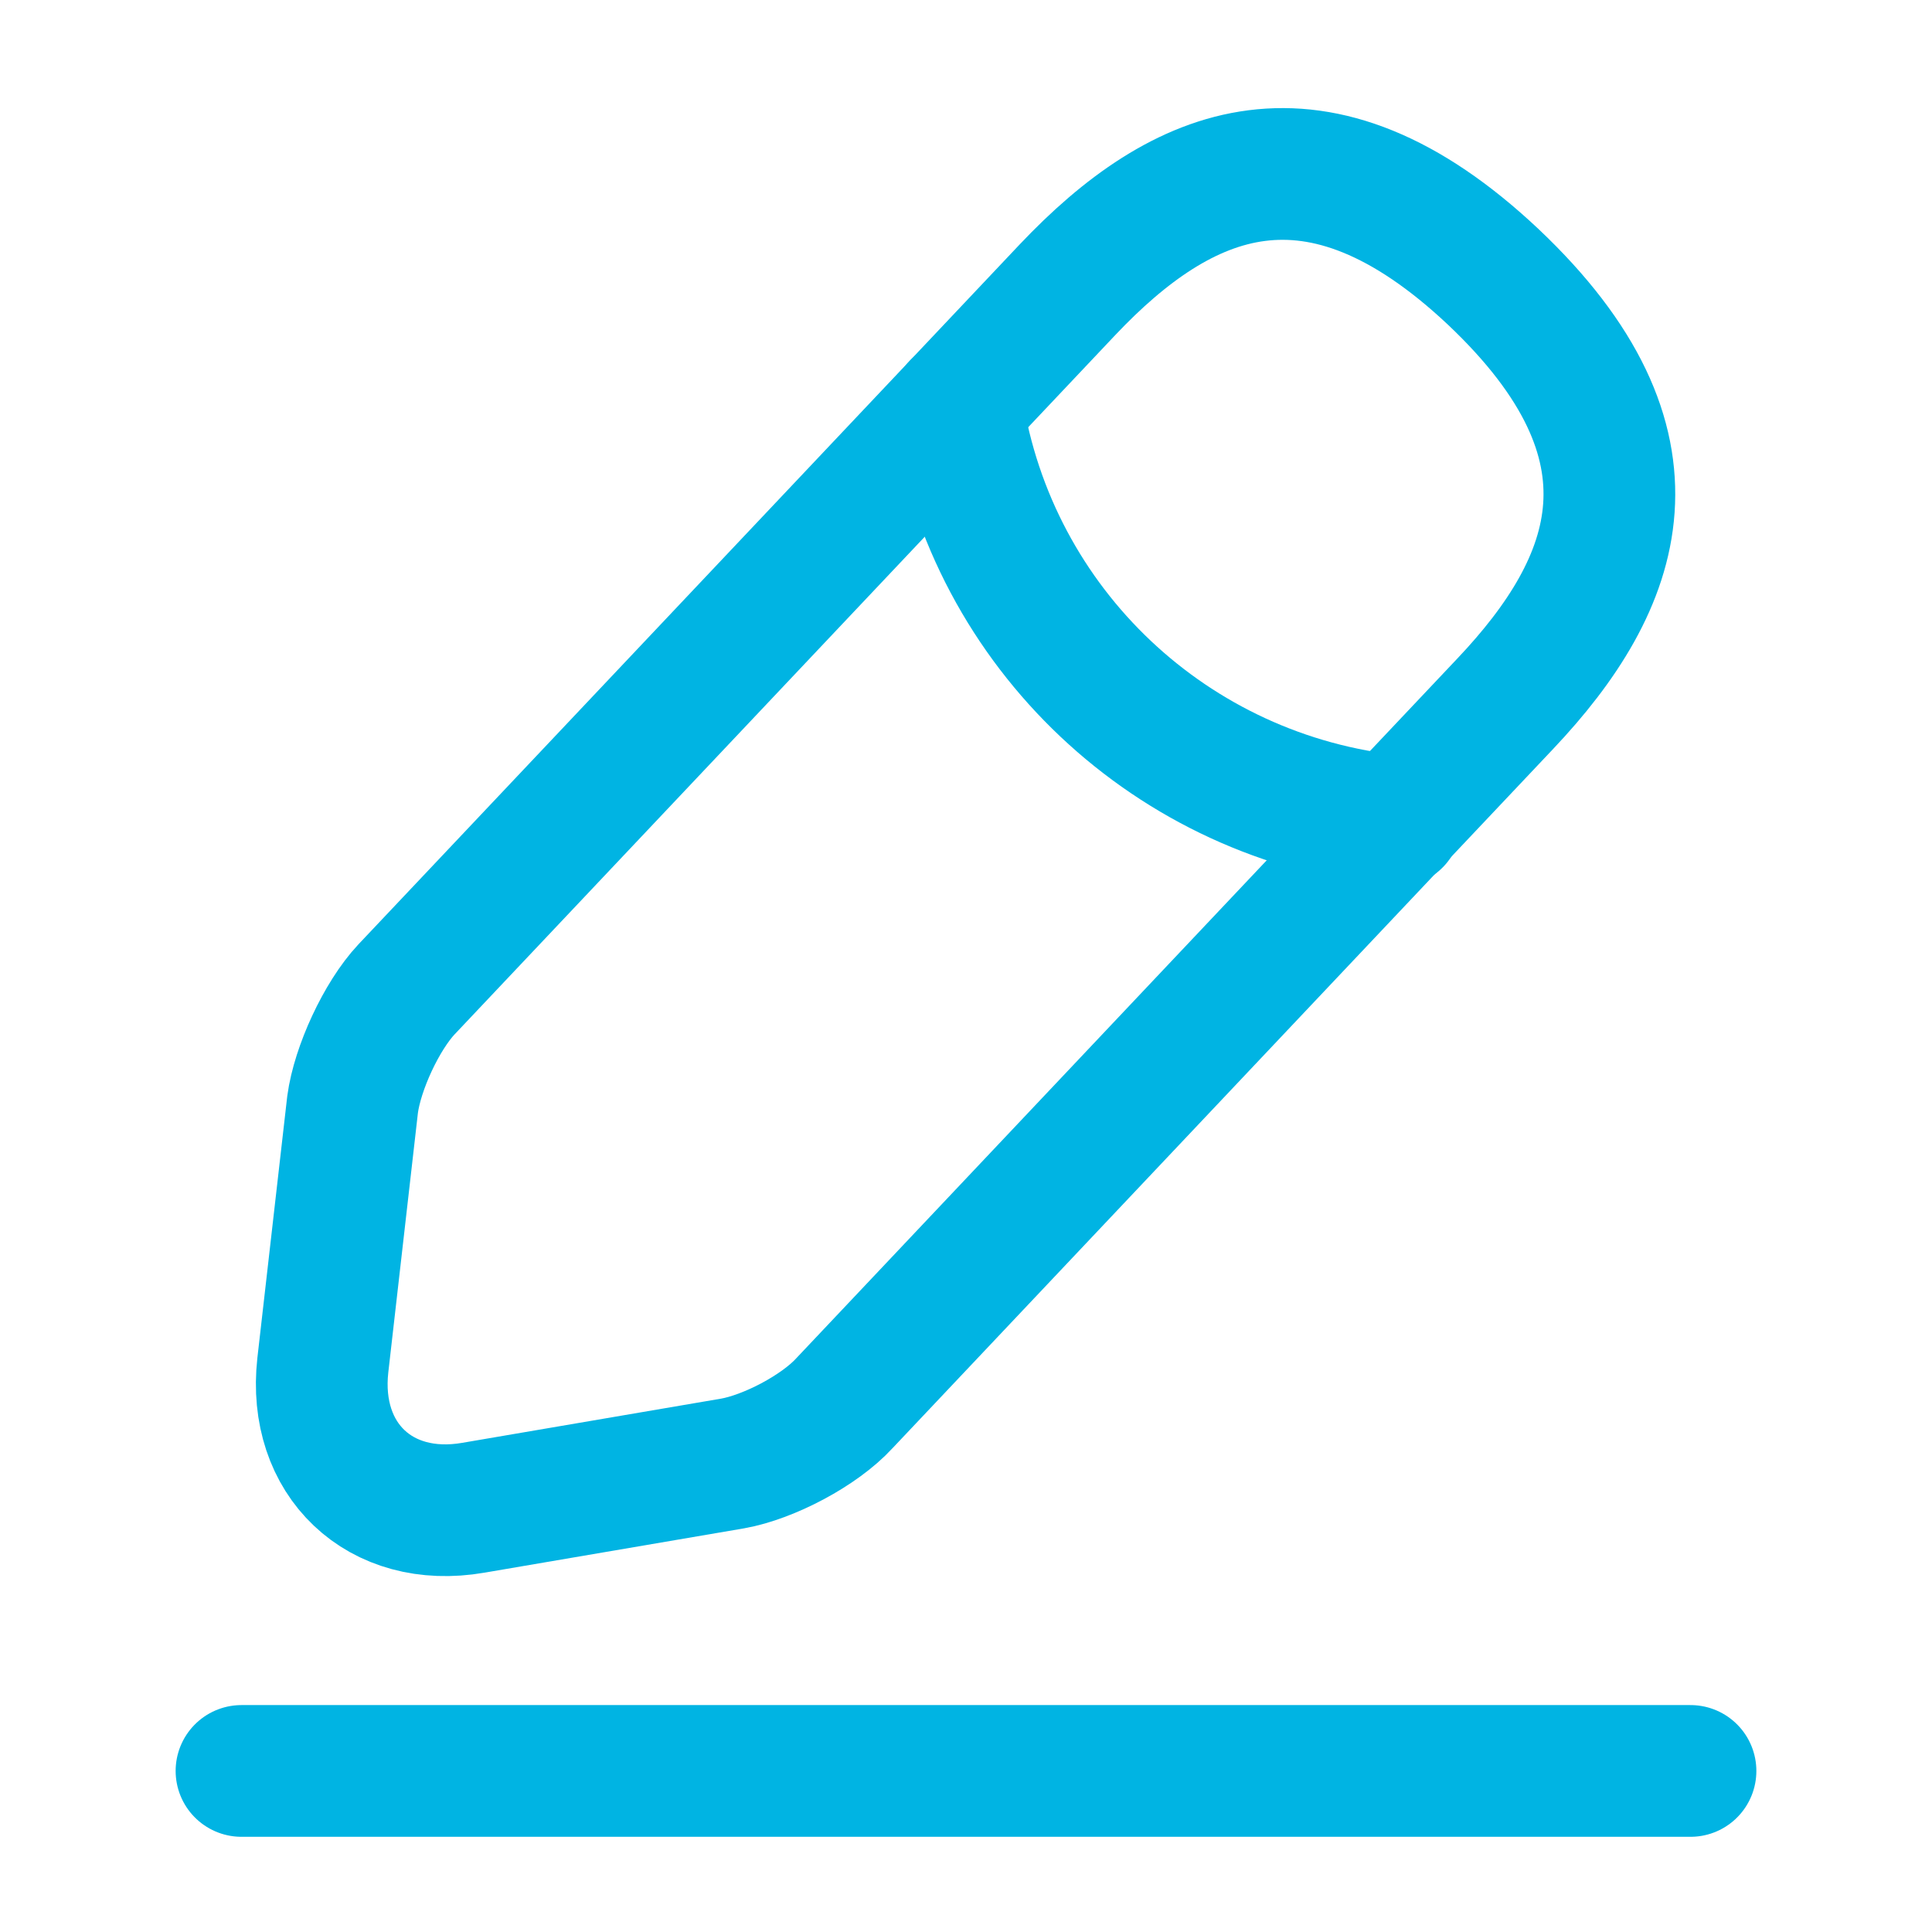
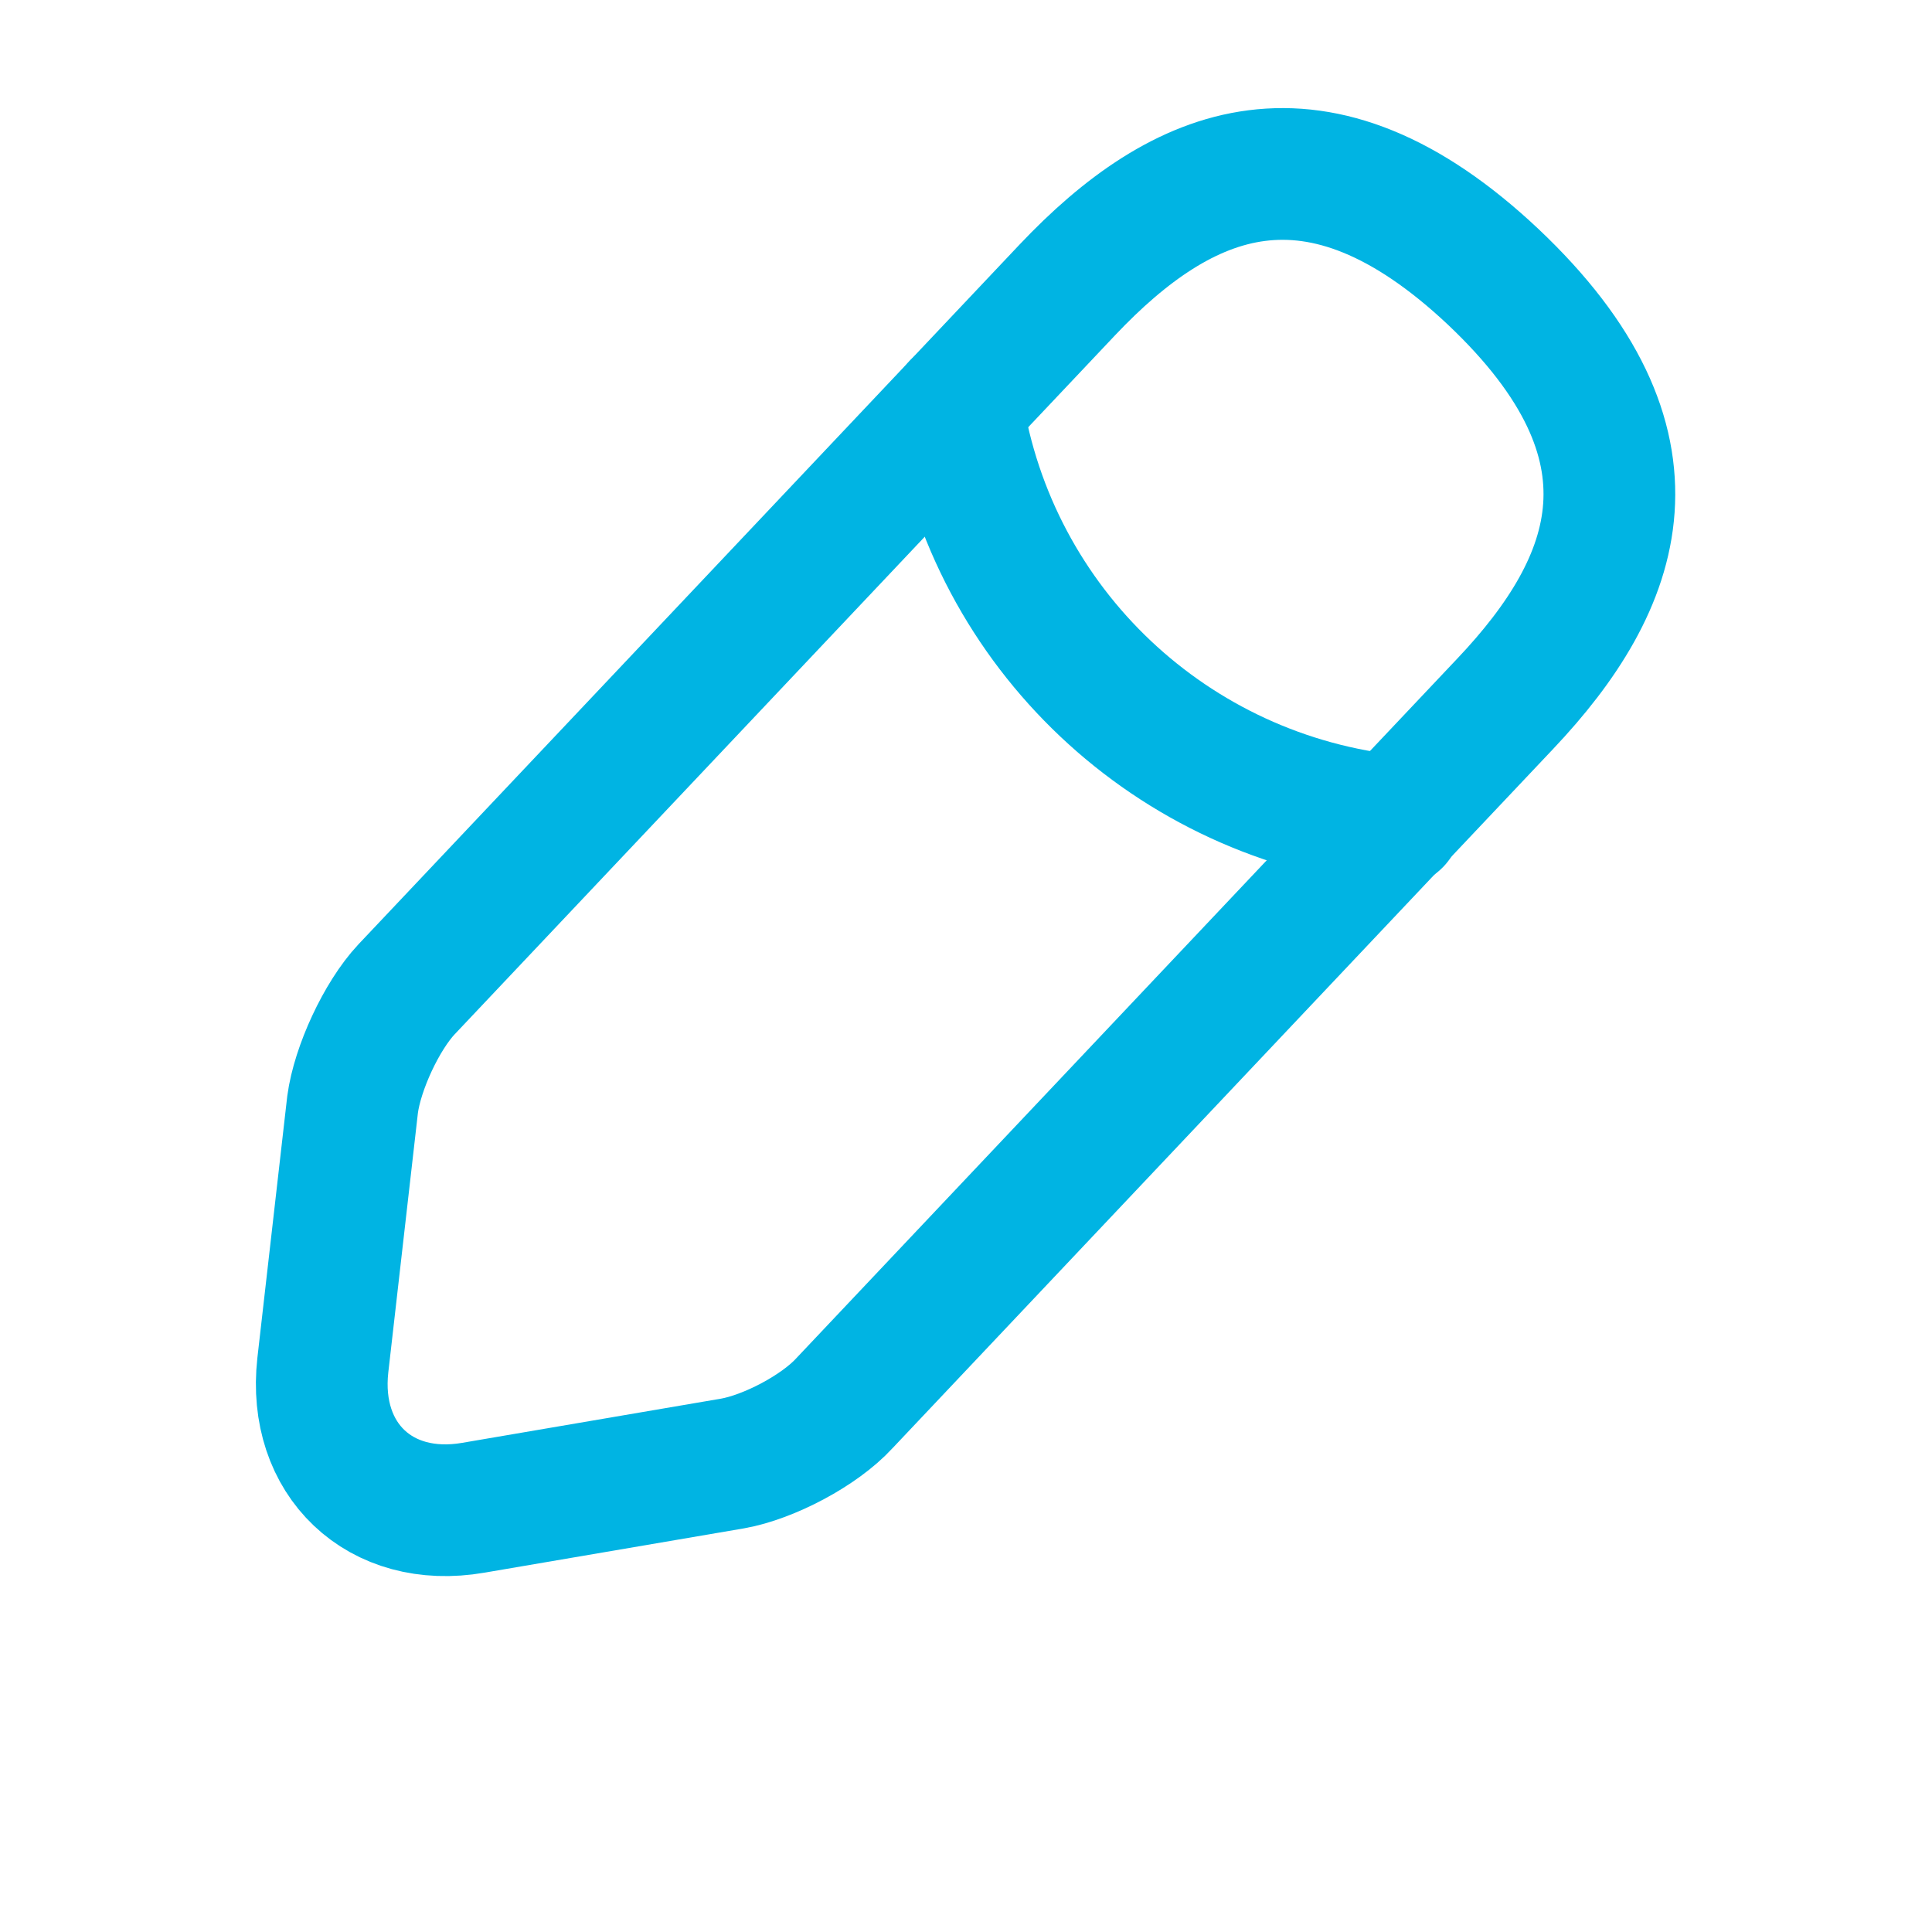
<svg xmlns="http://www.w3.org/2000/svg" width="22" height="22" viewBox="0 0 22 22" fill="none">
-   <path d="M12.155 3.3L4.629 11.266C4.345 11.569 4.07 12.164 4.015 12.577L3.676 15.547C3.557 16.619 4.327 17.353 5.39 17.169L8.342 16.665C8.754 16.592 9.332 16.289 9.616 15.978L17.142 8.012C18.443 6.637 19.03 5.069 17.004 3.153C14.988 1.256 13.457 1.925 12.155 3.3Z" stroke="#00B4E3" stroke-width="1.5" stroke-miterlimit="10" stroke-linecap="round" stroke-linejoin="round" />
+   <path d="M12.155 3.3L4.629 11.266C4.345 11.569 4.07 12.164 4.015 12.577L3.676 15.547C3.557 16.619 4.327 17.353 5.39 17.169L8.342 16.665C8.754 16.592 9.332 16.289 9.616 15.978L17.142 8.012C18.443 6.637 19.03 5.069 17.004 3.153C14.988 1.256 13.457 1.925 12.155 3.3" stroke="#00B4E3" stroke-width="1.5" stroke-miterlimit="10" stroke-linecap="round" stroke-linejoin="round" />
  <path d="M10.899 4.629C11.293 7.159 13.347 9.094 15.895 9.35" stroke="#00B4E3" stroke-width="1.5" stroke-miterlimit="10" stroke-linecap="round" stroke-linejoin="round" />
-   <path d="M2.75 20.166H19.25" stroke="#00B4E3" stroke-width="1.5" stroke-miterlimit="10" stroke-linecap="round" stroke-linejoin="round" />
</svg>